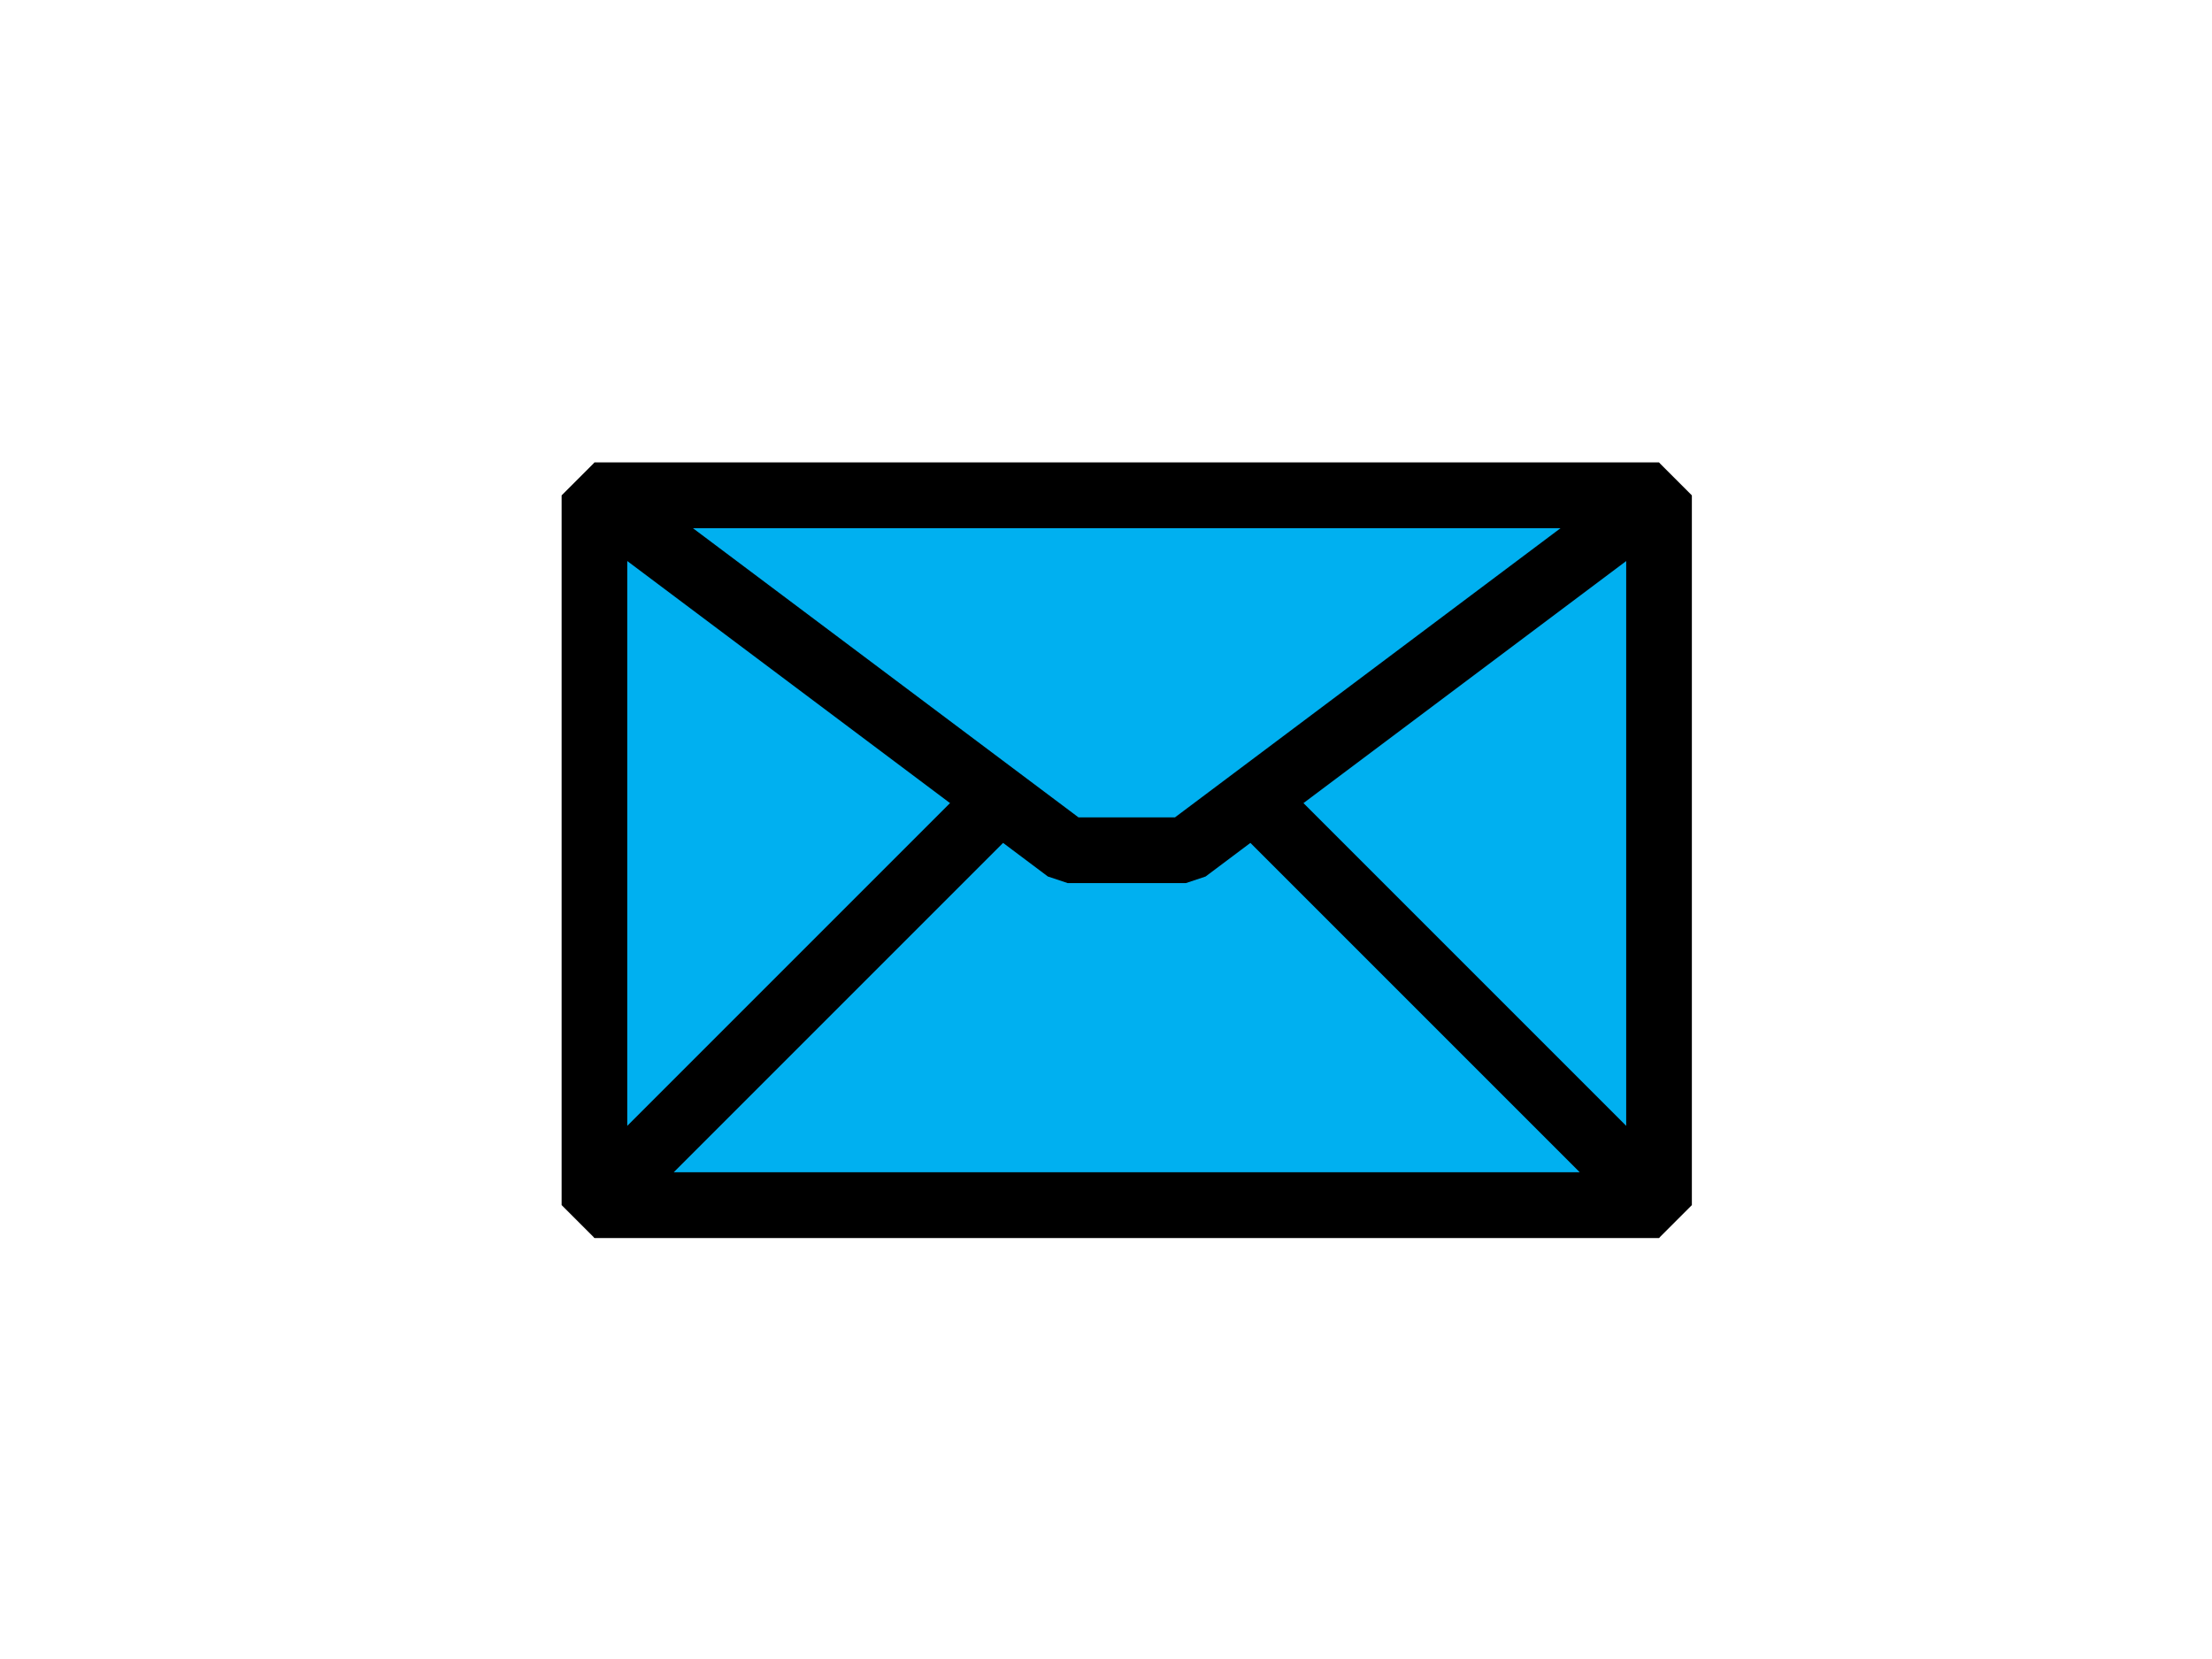
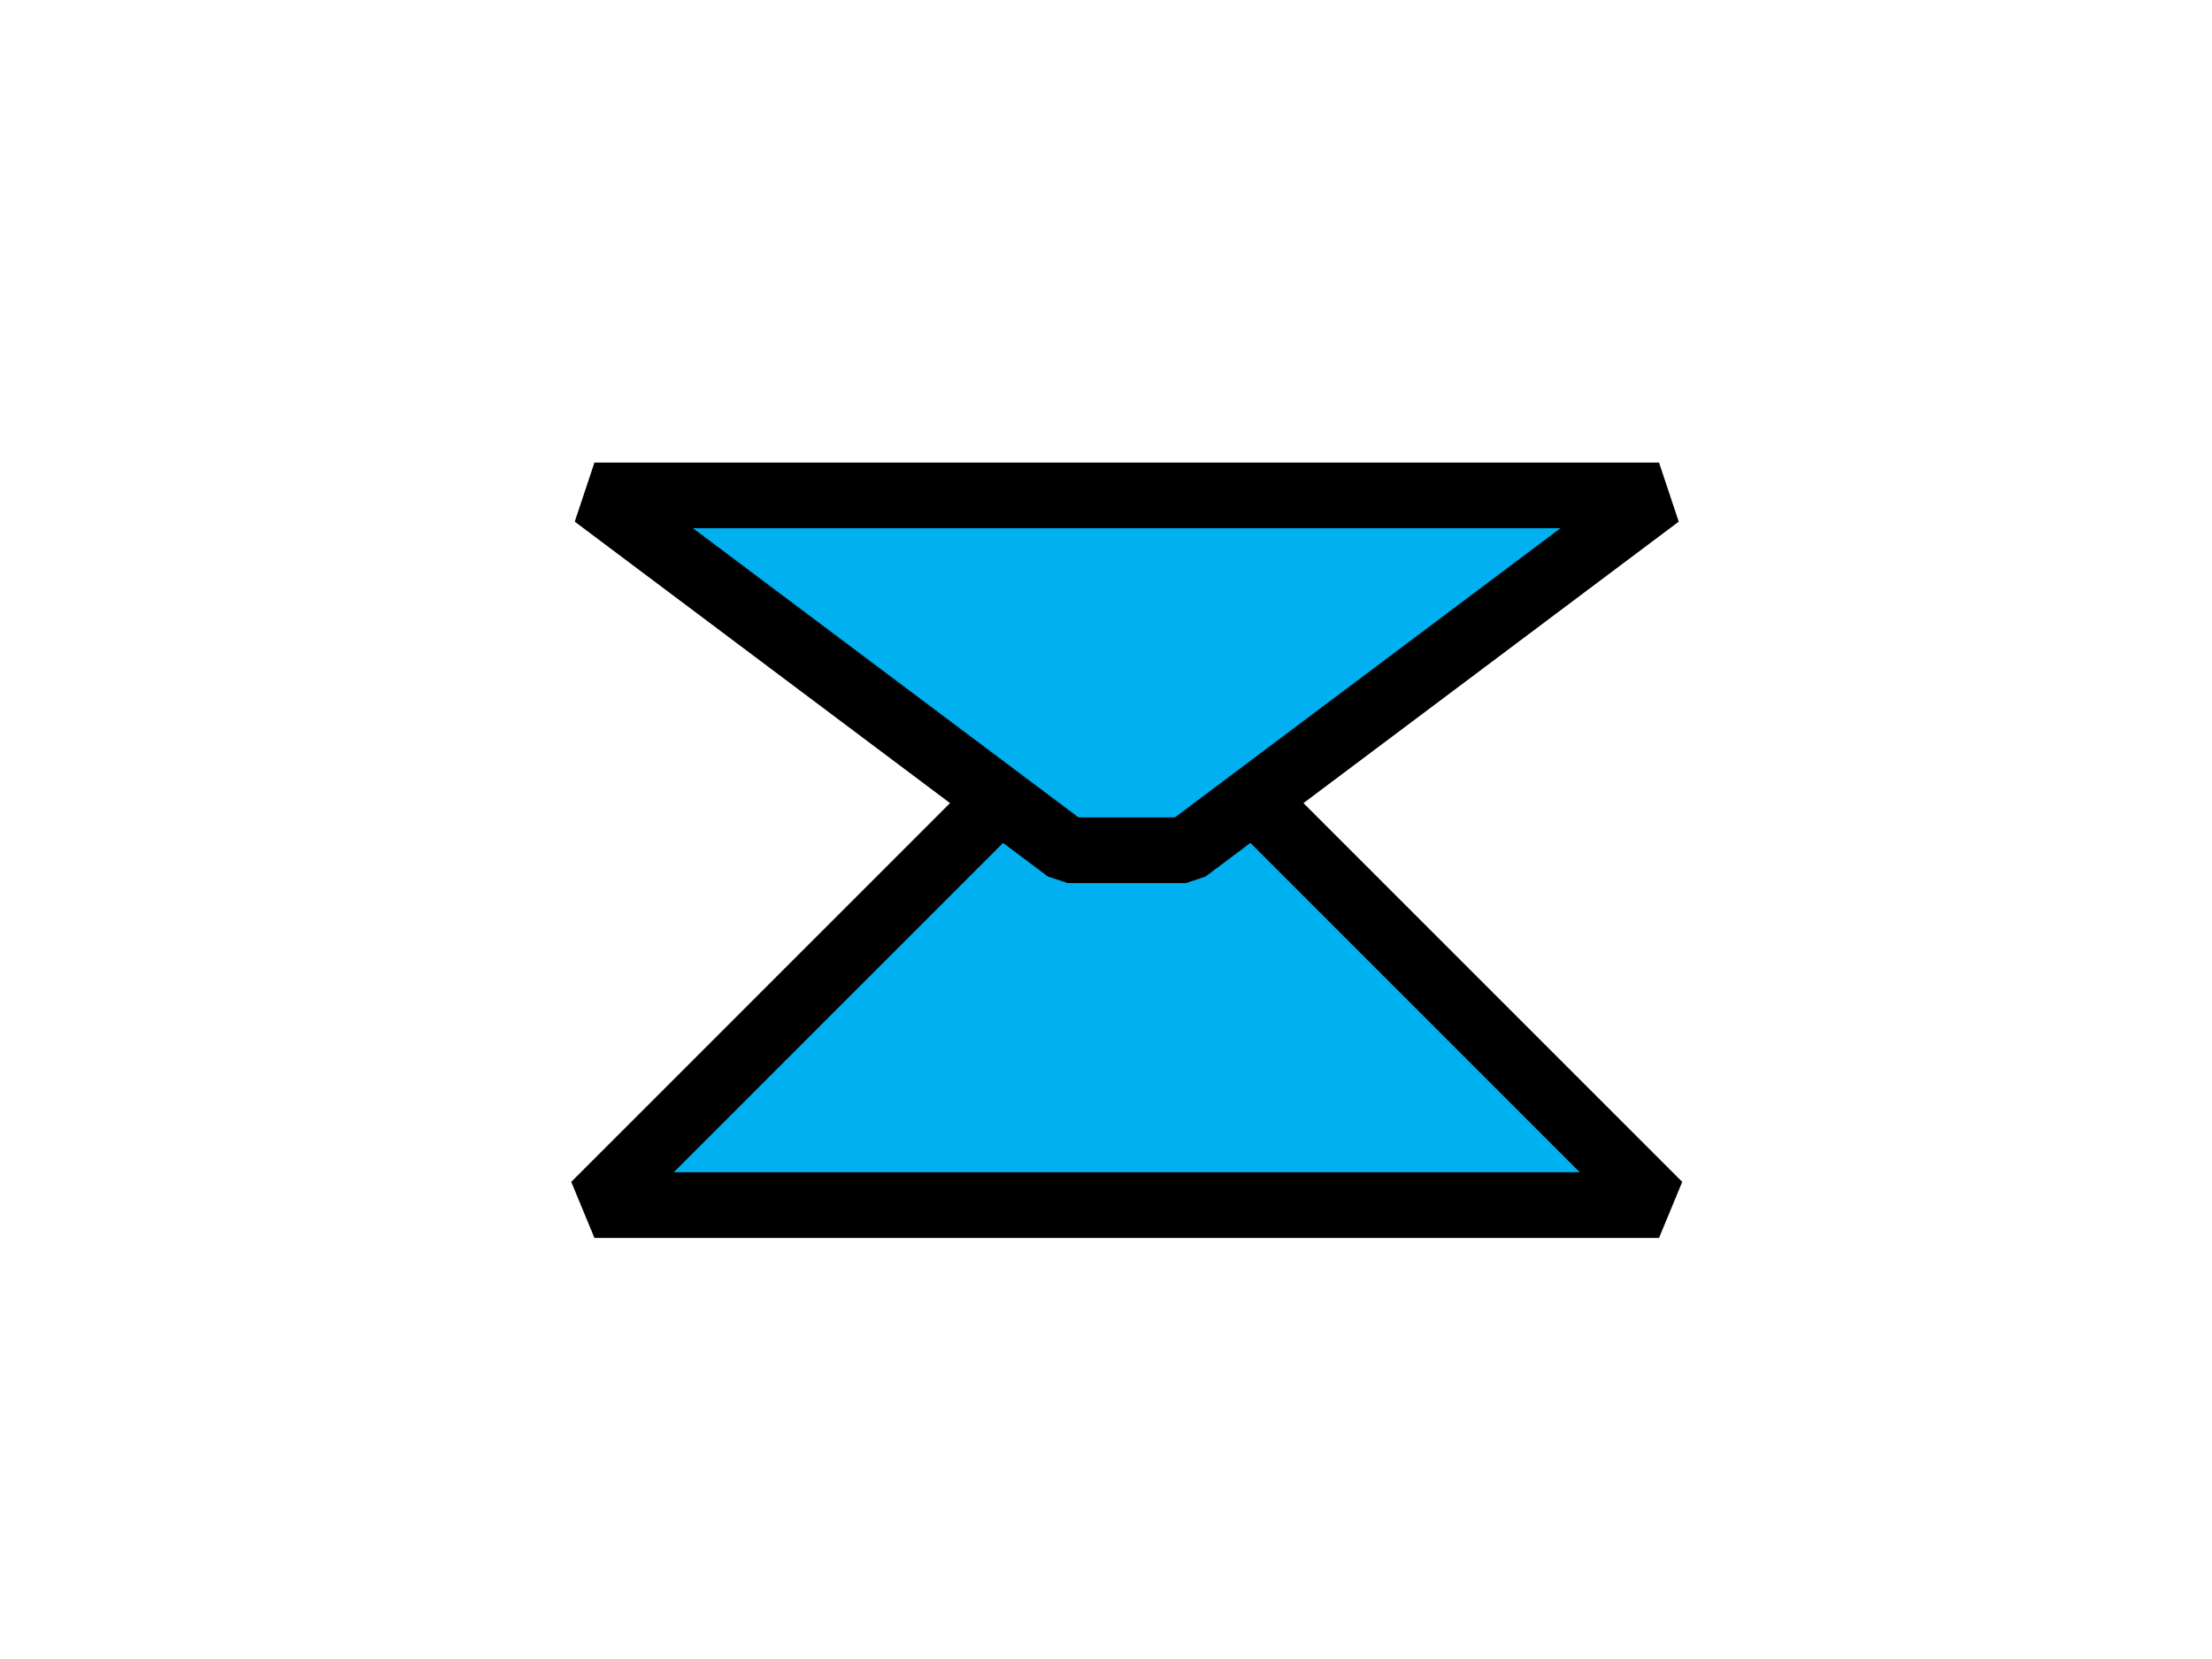
<svg xmlns="http://www.w3.org/2000/svg" width="640" height="480">
  <title>Light Blue Email Icon</title>
  <g>
    <title>Layer 1</title>
    <g id="svg_1" transform="rotate(-45 326,246) ">
-       <path d="m144.5,209.7l217.8,217.8l145.2,-145.2l-217.8,-217.8l-145.2,145.2z" id="path3192" stroke-miterlimit="0" stroke-linejoin="bevel" stroke-width="19" stroke="#000000" fill="#00b0f0" />
      <path d="m362.3,427.5l-217.8,-217.8l193.6,0l24.2,24.2l0,193.6z" id="path3196" stroke-miterlimit="0" stroke-linejoin="bevel" stroke-width="19" stroke="#000000" fill="#00b0f0" />
      <path d="m289.7,64.5l217.8,217.8l-169.4,-24.2l-24.2,-24.2l-24.2,-169.4z" id="path3198" stroke-miterlimit="0" stroke-linejoin="bevel" stroke-width="19" stroke="#000000" fill="#00b0f0" />
    </g>
  </g>
</svg>